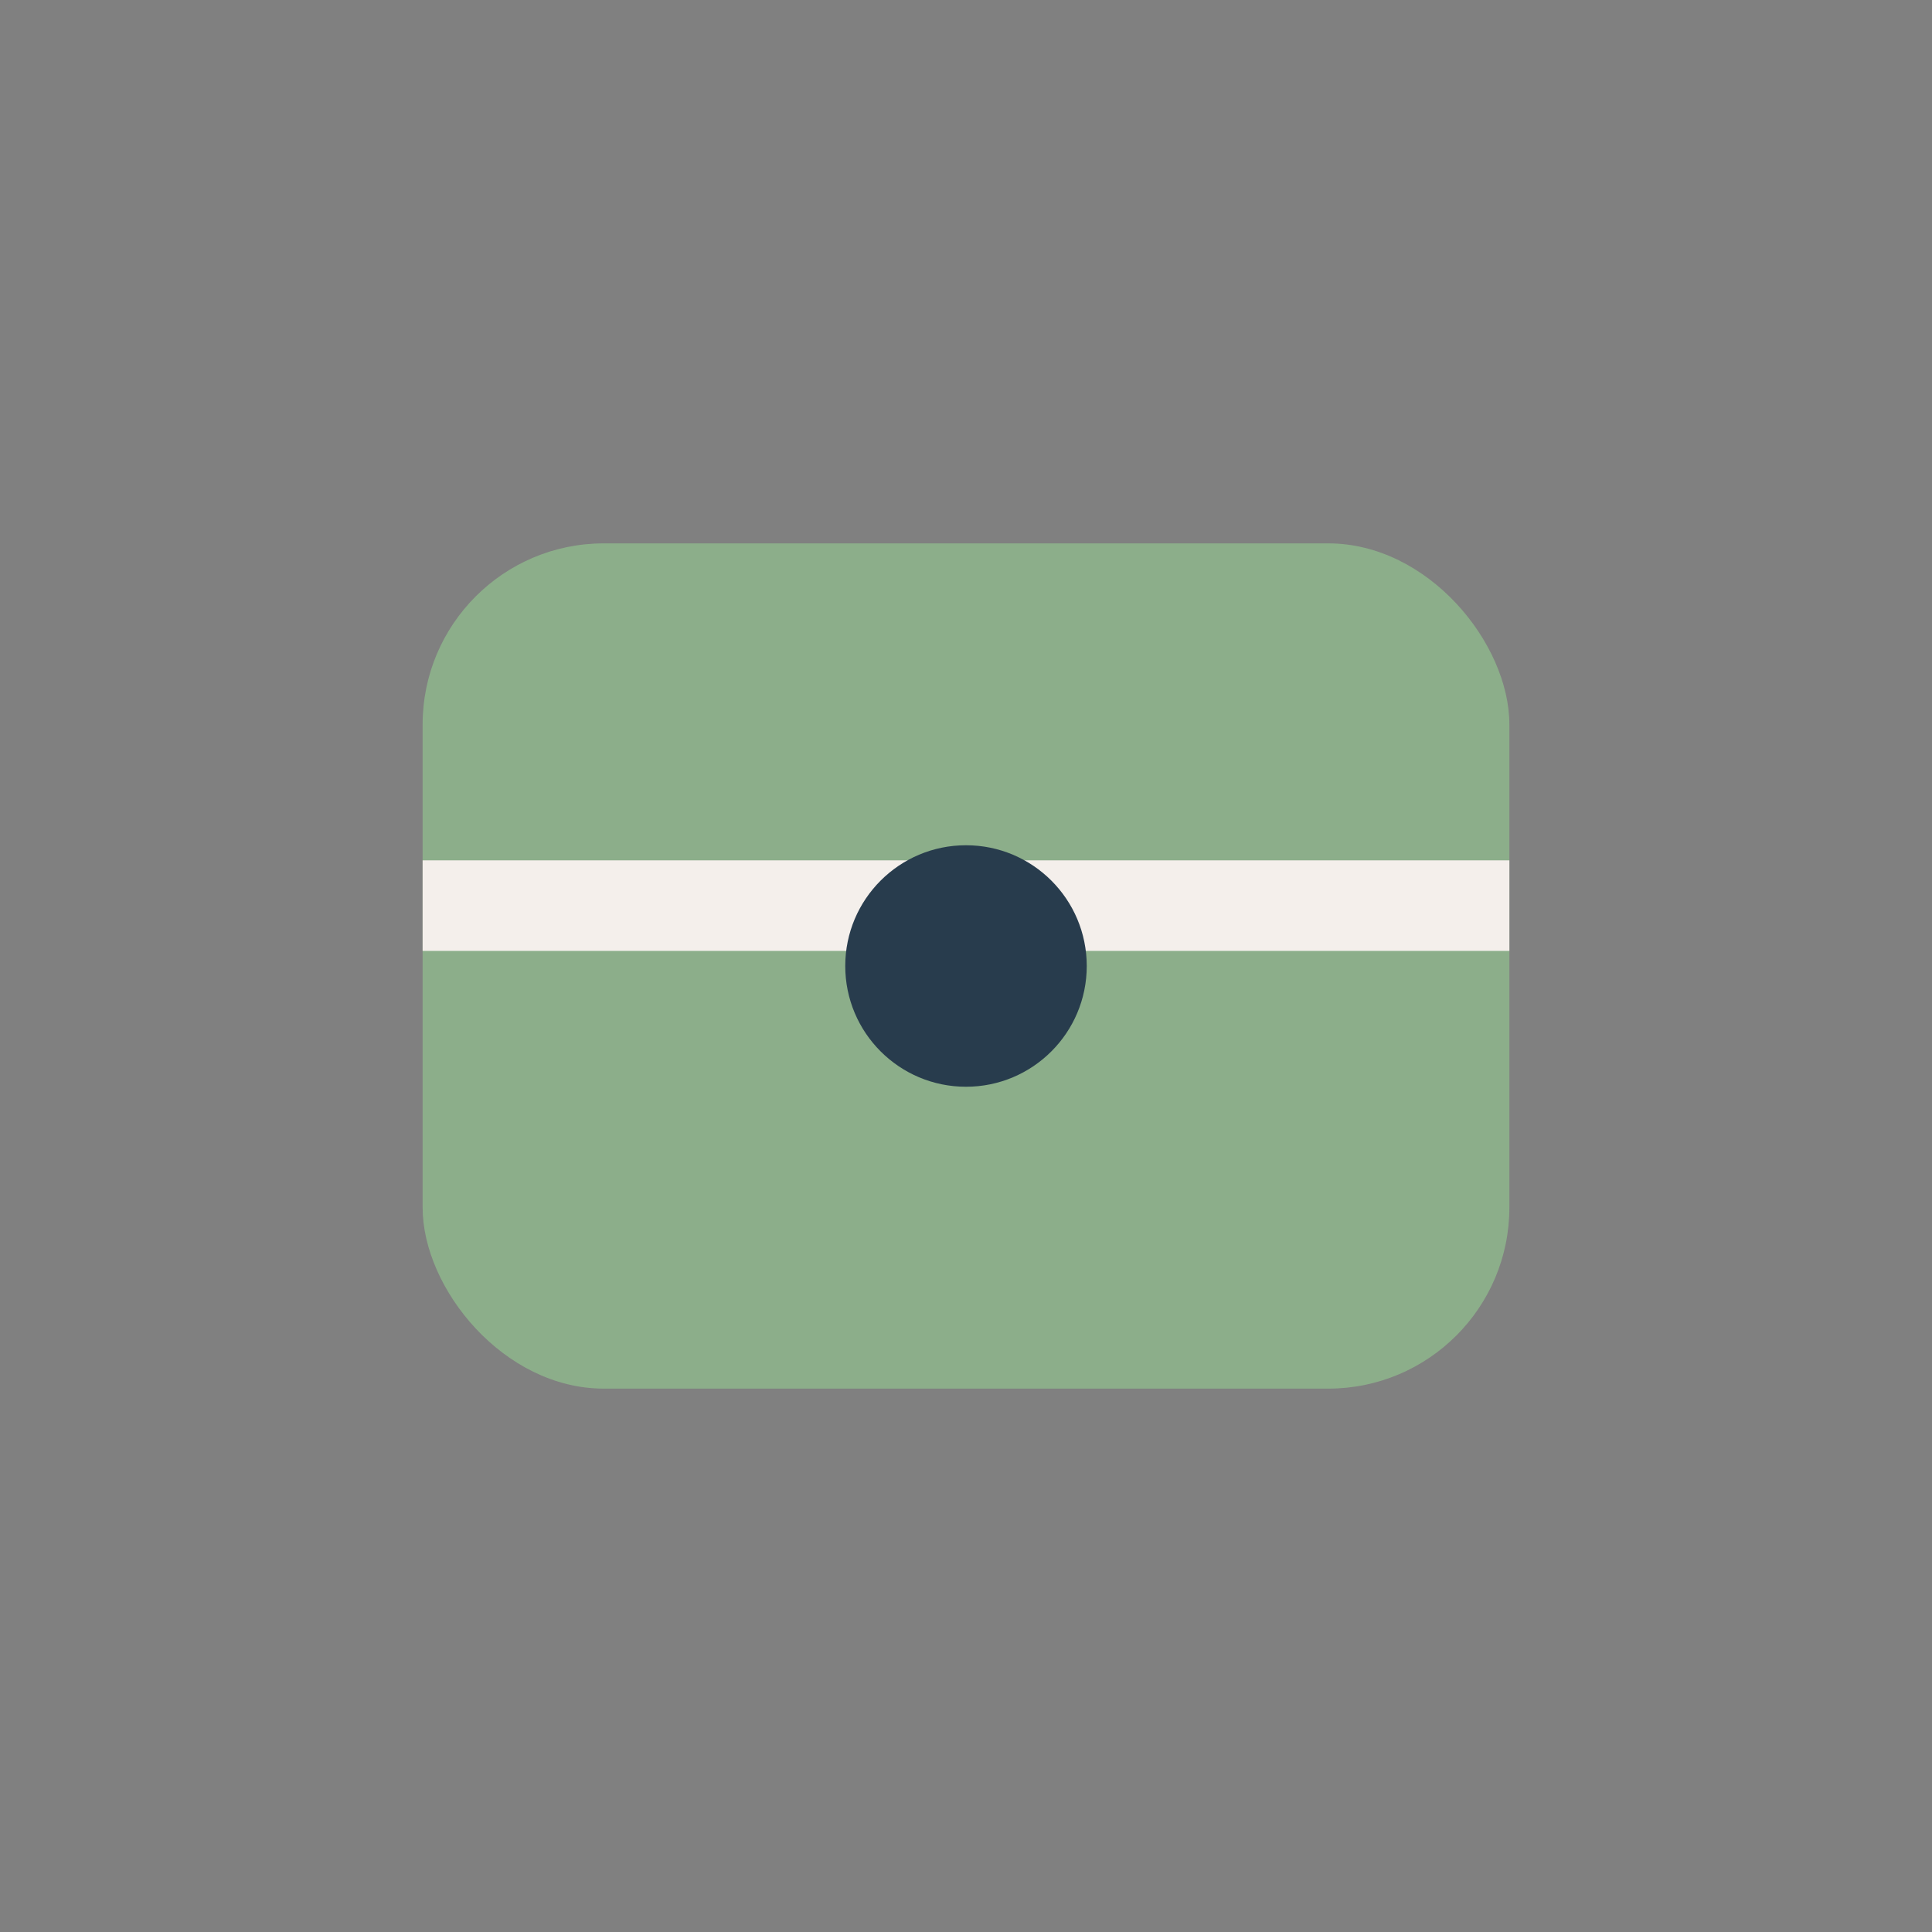
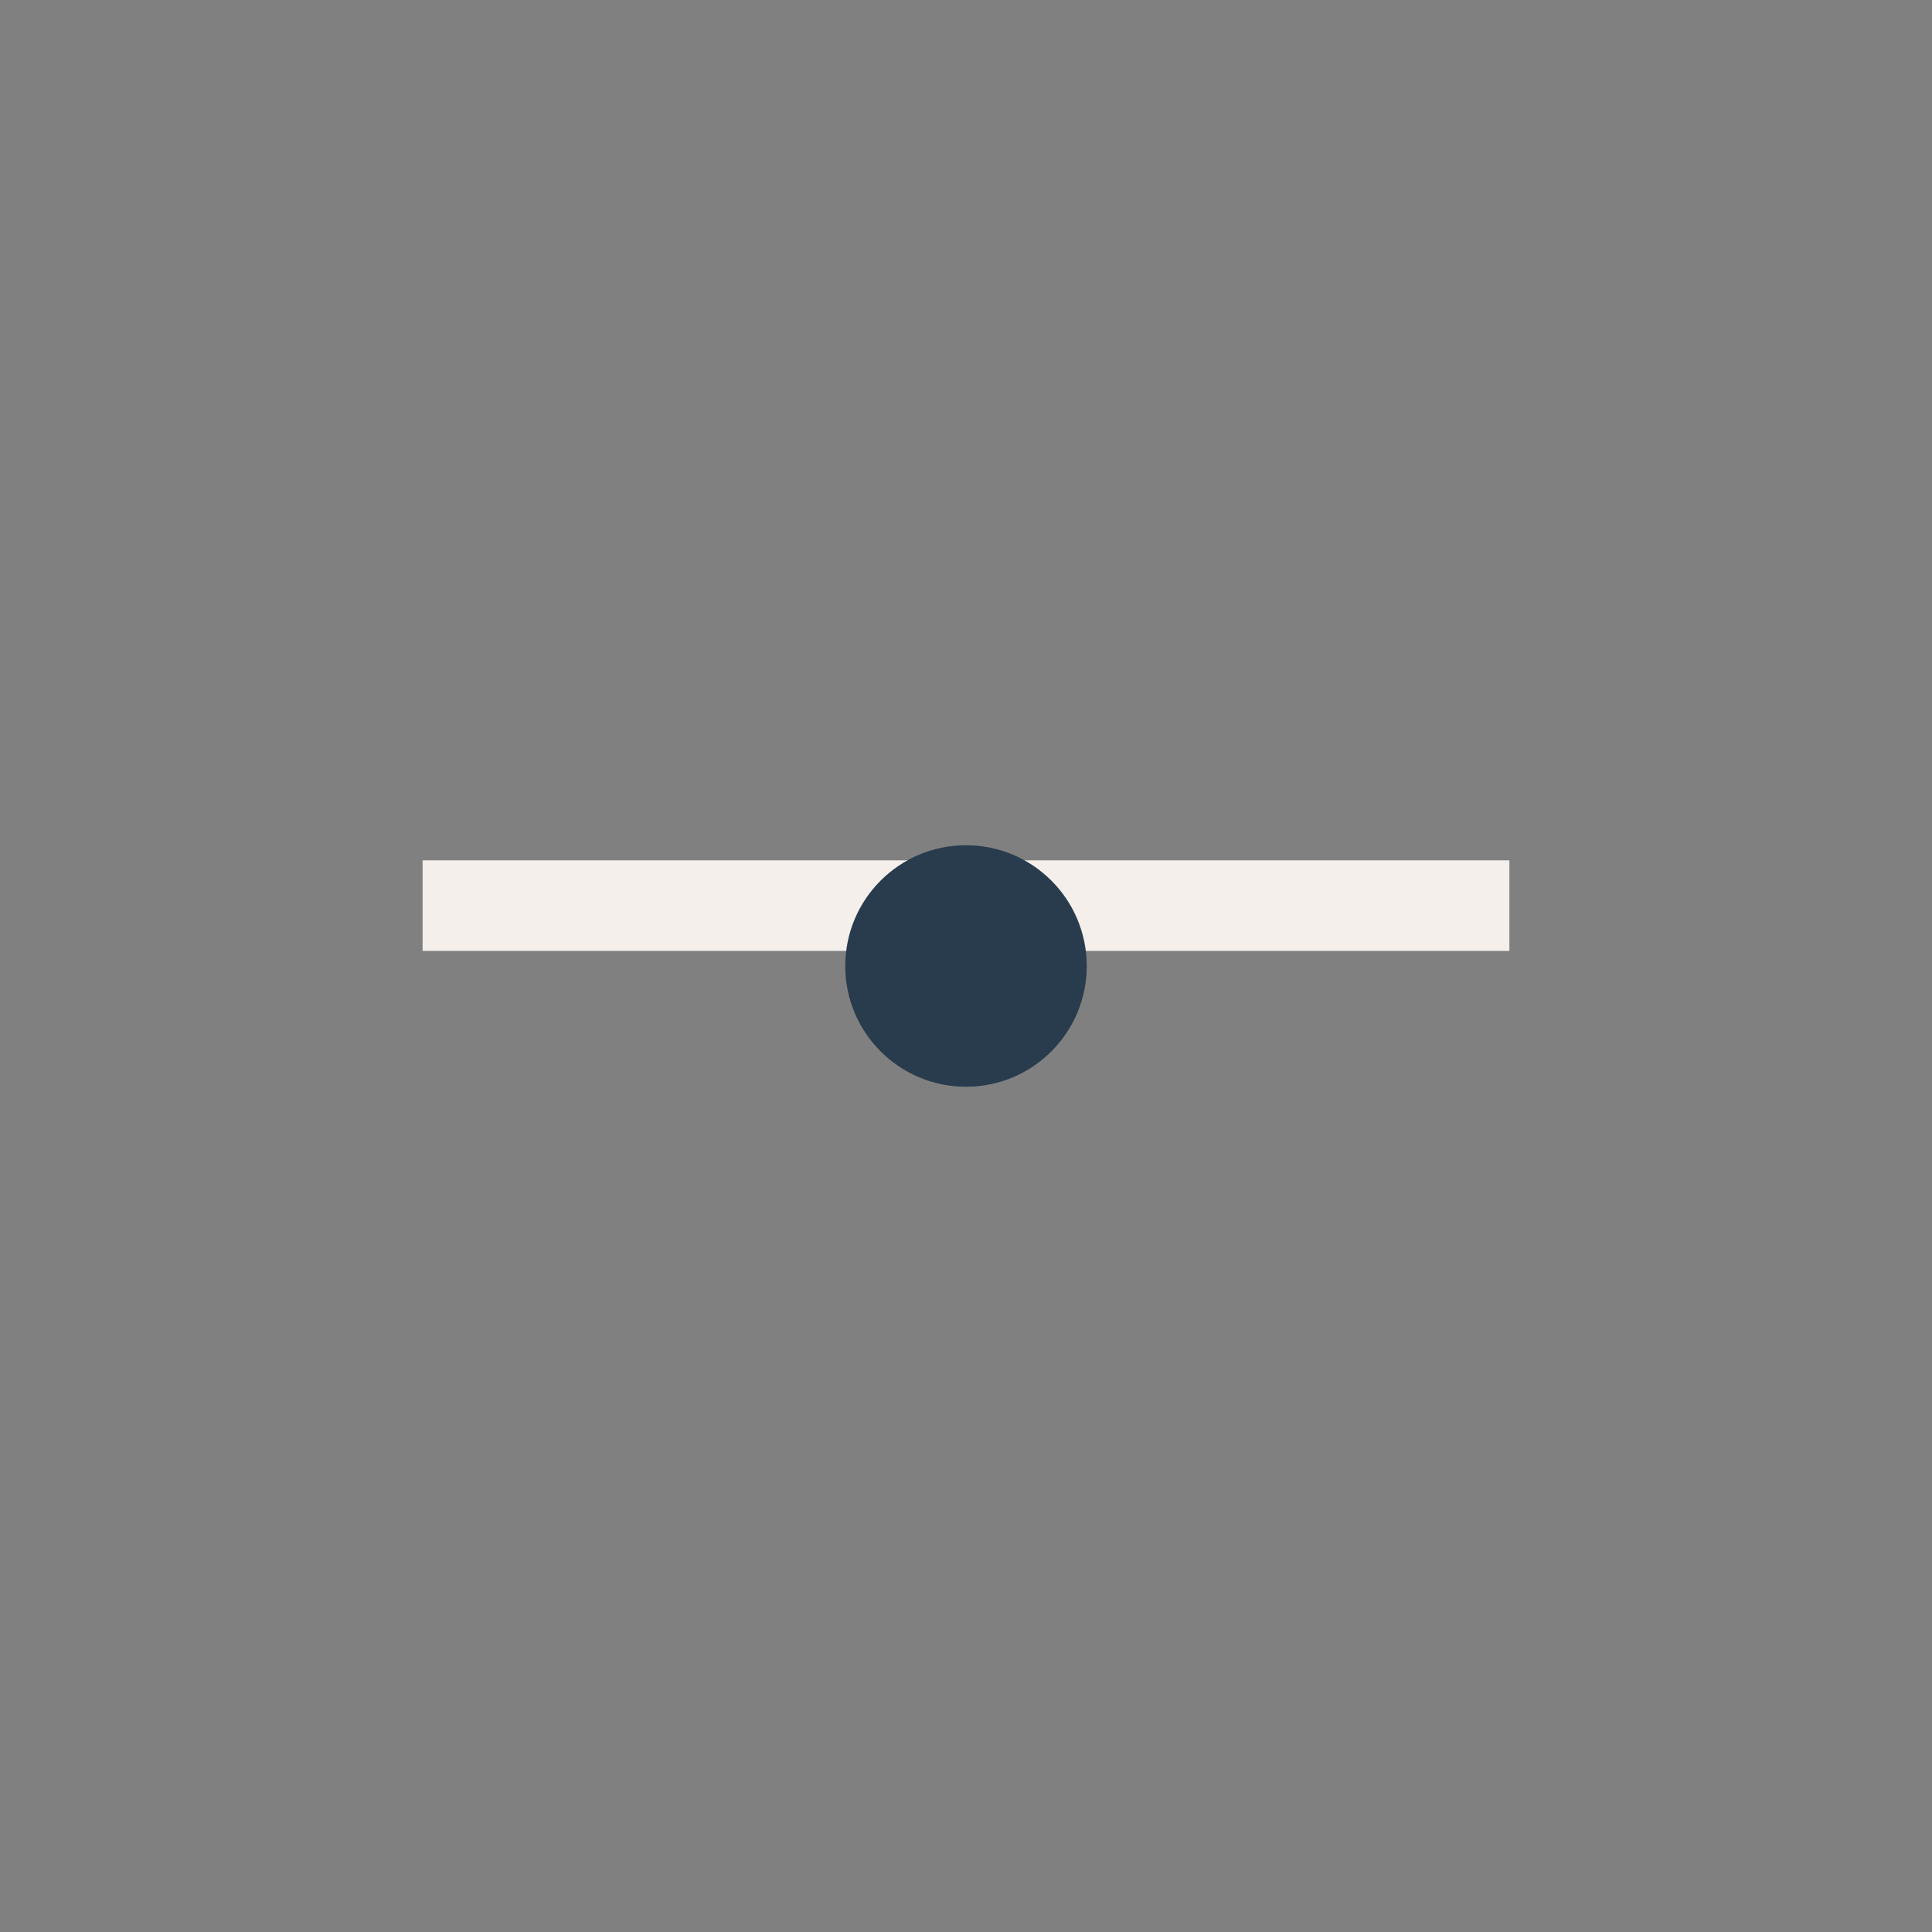
<svg xmlns="http://www.w3.org/2000/svg" width="32" height="32" viewBox="0 0 32 32">
  <rect x="0" y="0" width="32" height="32" fill="#808080" stroke="none" />
-   <rect x="7" y="9" width="18" height="14" rx="3" fill="#8CAE8A" />
  <path d="M7 15h18" stroke="#F4EFEB" stroke-width="1.5" />
  <circle cx="16" cy="16" r="2" fill="#283C4D" />
</svg>